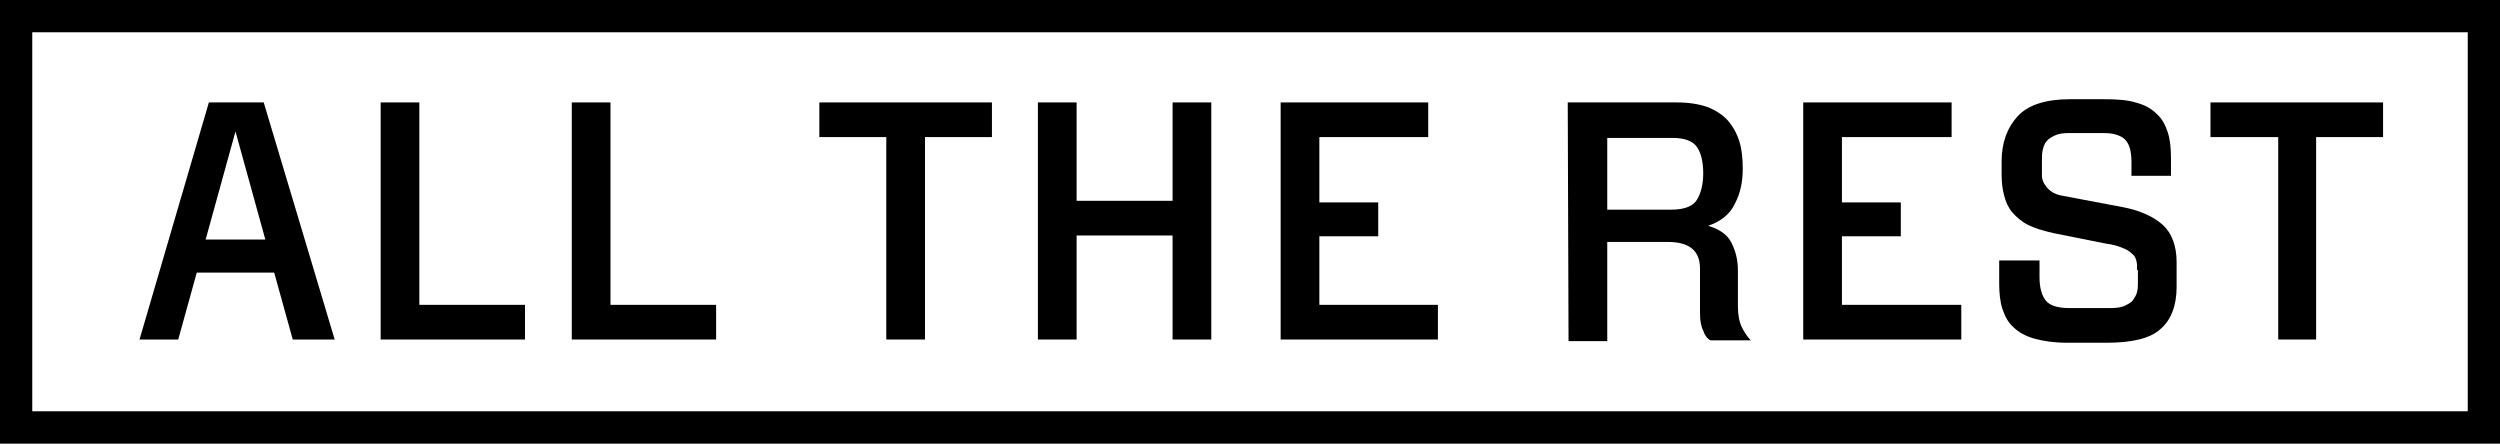
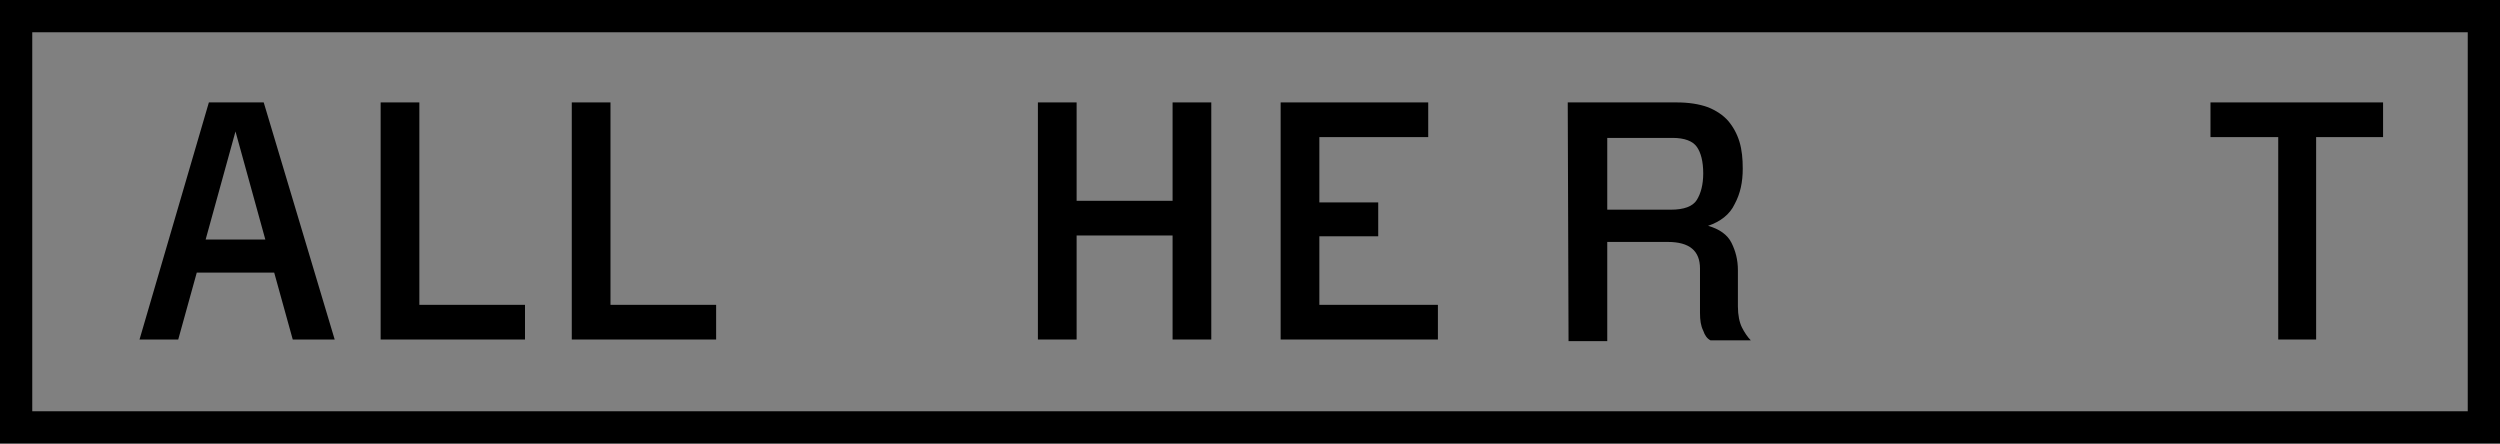
<svg xmlns="http://www.w3.org/2000/svg" version="1.1" x="0px" y="0px" viewBox="0 0 310 55" style="enable-background:new 0 0 310 55;" xml:space="preserve">
  <rect x="0" y="0" width="310" height="55" fill="#808080" stroke="none" />
  <style type="text/css">
	.st0{fill:#FFFFFF;}
</style>
  <g id="bg">
-     <rect x="1.2" y="2" class="st0" width="307.5" height="51" />
-   </g>
+     </g>
  <g id="text">
    <path d="M34,33.8h-9.6l-2.3,8.3h-4.8l8.6-29.4h6.8l8.8,29.4h-5.2L34,33.8z M32.9,29.7l-3.7-13.4l-3.7,13.4H32.9z" />
    <polygon points="65.1,42.1 47.2,42.1 47.2,12.7 52,12.7 52,37.8 65.1,37.8  " />
    <polygon points="88.8,42.1 70.9,42.1 70.9,12.7 75.7,12.7 75.7,37.8 88.8,37.8  " />
-     <polygon points="114.7,17 114.7,42.1 109.9,42.1 109.9,17 101.6,17 101.6,12.7 123,12.7 123,17  " />
    <polygon points="145.4,29.2 133.5,29.2 133.5,42.1 128.7,42.1 128.7,12.7 133.5,12.7 133.5,24.9 145.4,24.9 145.4,12.7 150.2,12.7    150.2,42.1 145.4,42.1  " />
    <polygon points="158.8,12.7 177.1,12.7 177.1,17 163.6,17 163.6,25.1 170.9,25.1 170.9,29.3 163.6,29.3 163.6,37.8 178.3,37.8    178.3,42.1 158.8,42.1  " />
    <path d="M194.4,12.7h13.5c1.5,0,2.8,0.2,3.9,0.6c1,0.4,1.9,1,2.5,1.7s1.1,1.6,1.4,2.6c0.3,1,0.4,2.1,0.4,3.3c0,1.7-0.3,3.1-1,4.4   c-0.6,1.3-1.8,2.2-3.3,2.7c1.4,0.4,2.4,1.1,2.9,2.1s0.8,2.1,0.8,3.4V38c0,1.1,0.2,2,0.5,2.6s0.7,1.2,1.1,1.6h-5   c-0.4-0.2-0.7-0.6-0.9-1.2c-0.3-0.6-0.4-1.3-0.4-2.2v-5.5c0-2.2-1.3-3.3-4-3.3h-7.5v12.3h-4.8L194.4,12.7L194.4,12.7z M207.2,26   c1.6,0,2.7-0.4,3.2-1.2c0.5-0.8,0.8-1.9,0.8-3.3c0-1.5-0.3-2.6-0.8-3.3c-0.5-0.7-1.5-1.1-3-1.1h-8.1V26H207.2z" />
-     <polygon points="223.6,12.7 242,12.7 242,17 228.4,17 228.4,25.1 235.7,25.1 235.7,29.3 228.4,29.3 228.4,37.8 243.2,37.8    243.2,42.1 223.6,42.1  " />
-     <path d="M265,33.5c0-0.5,0-0.9-0.1-1.2c-0.1-0.4-0.3-0.7-0.6-0.9c-0.3-0.3-0.7-0.5-1.2-0.7s-1.2-0.4-2-0.5l-6.5-1.3   c-1.3-0.3-2.3-0.6-3.1-1s-1.5-1-2-1.6s-0.8-1.3-1-2.1c-0.2-0.8-0.3-1.6-0.3-2.5V20c0-2.3,0.7-4.2,2-5.6s3.5-2.1,6.5-2.1h4.2   c1.6,0,2.9,0.1,3.9,0.4c1.1,0.3,1.9,0.7,2.6,1.4c0.7,0.6,1.1,1.4,1.4,2.3s0.4,2,0.4,3.2v2.2h-4.9V20c0-1.3-0.3-2.2-0.8-2.7   s-1.4-0.8-2.6-0.8h-4.4c-0.7,0-1.3,0.1-1.7,0.3s-0.8,0.4-1,0.7c-0.3,0.3-0.4,0.7-0.5,1.1s-0.1,0.8-0.1,1.3v0.9c0,0.3,0,0.7,0,1   s0.1,0.7,0.3,1s0.4,0.6,0.8,0.9c0.4,0.3,0.9,0.5,1.6,0.6l7.4,1.4c2.1,0.4,3.8,1.2,4.9,2.2s1.7,2.6,1.7,4.6v3.1c0,2.3-0.7,4.1-2,5.2   c-1.3,1.2-3.6,1.7-6.7,1.7h-4.9c-1.6,0-2.9-0.2-4-0.5s-2-0.8-2.6-1.4c-0.7-0.6-1.1-1.4-1.4-2.3c-0.3-0.9-0.4-2-0.4-3.2v-2.8h5v2.1   c0,1.3,0.3,2.3,0.8,2.9c0.5,0.6,1.5,0.9,2.9,0.9h5.1c0.8,0,1.4-0.1,1.8-0.3s0.8-0.4,1-0.7s0.4-0.6,0.5-1s0.1-0.8,0.1-1.2v-1.5H265z   " />
    <polygon points="287.2,17 287.2,42.1 282.5,42.1 282.5,17 274.1,17 274.1,12.7 295.5,12.7 295.5,17  " />
    <path d="M306,51H4V4h302V51z M310,0H0v55h310V0z" />
  </g>
</svg>